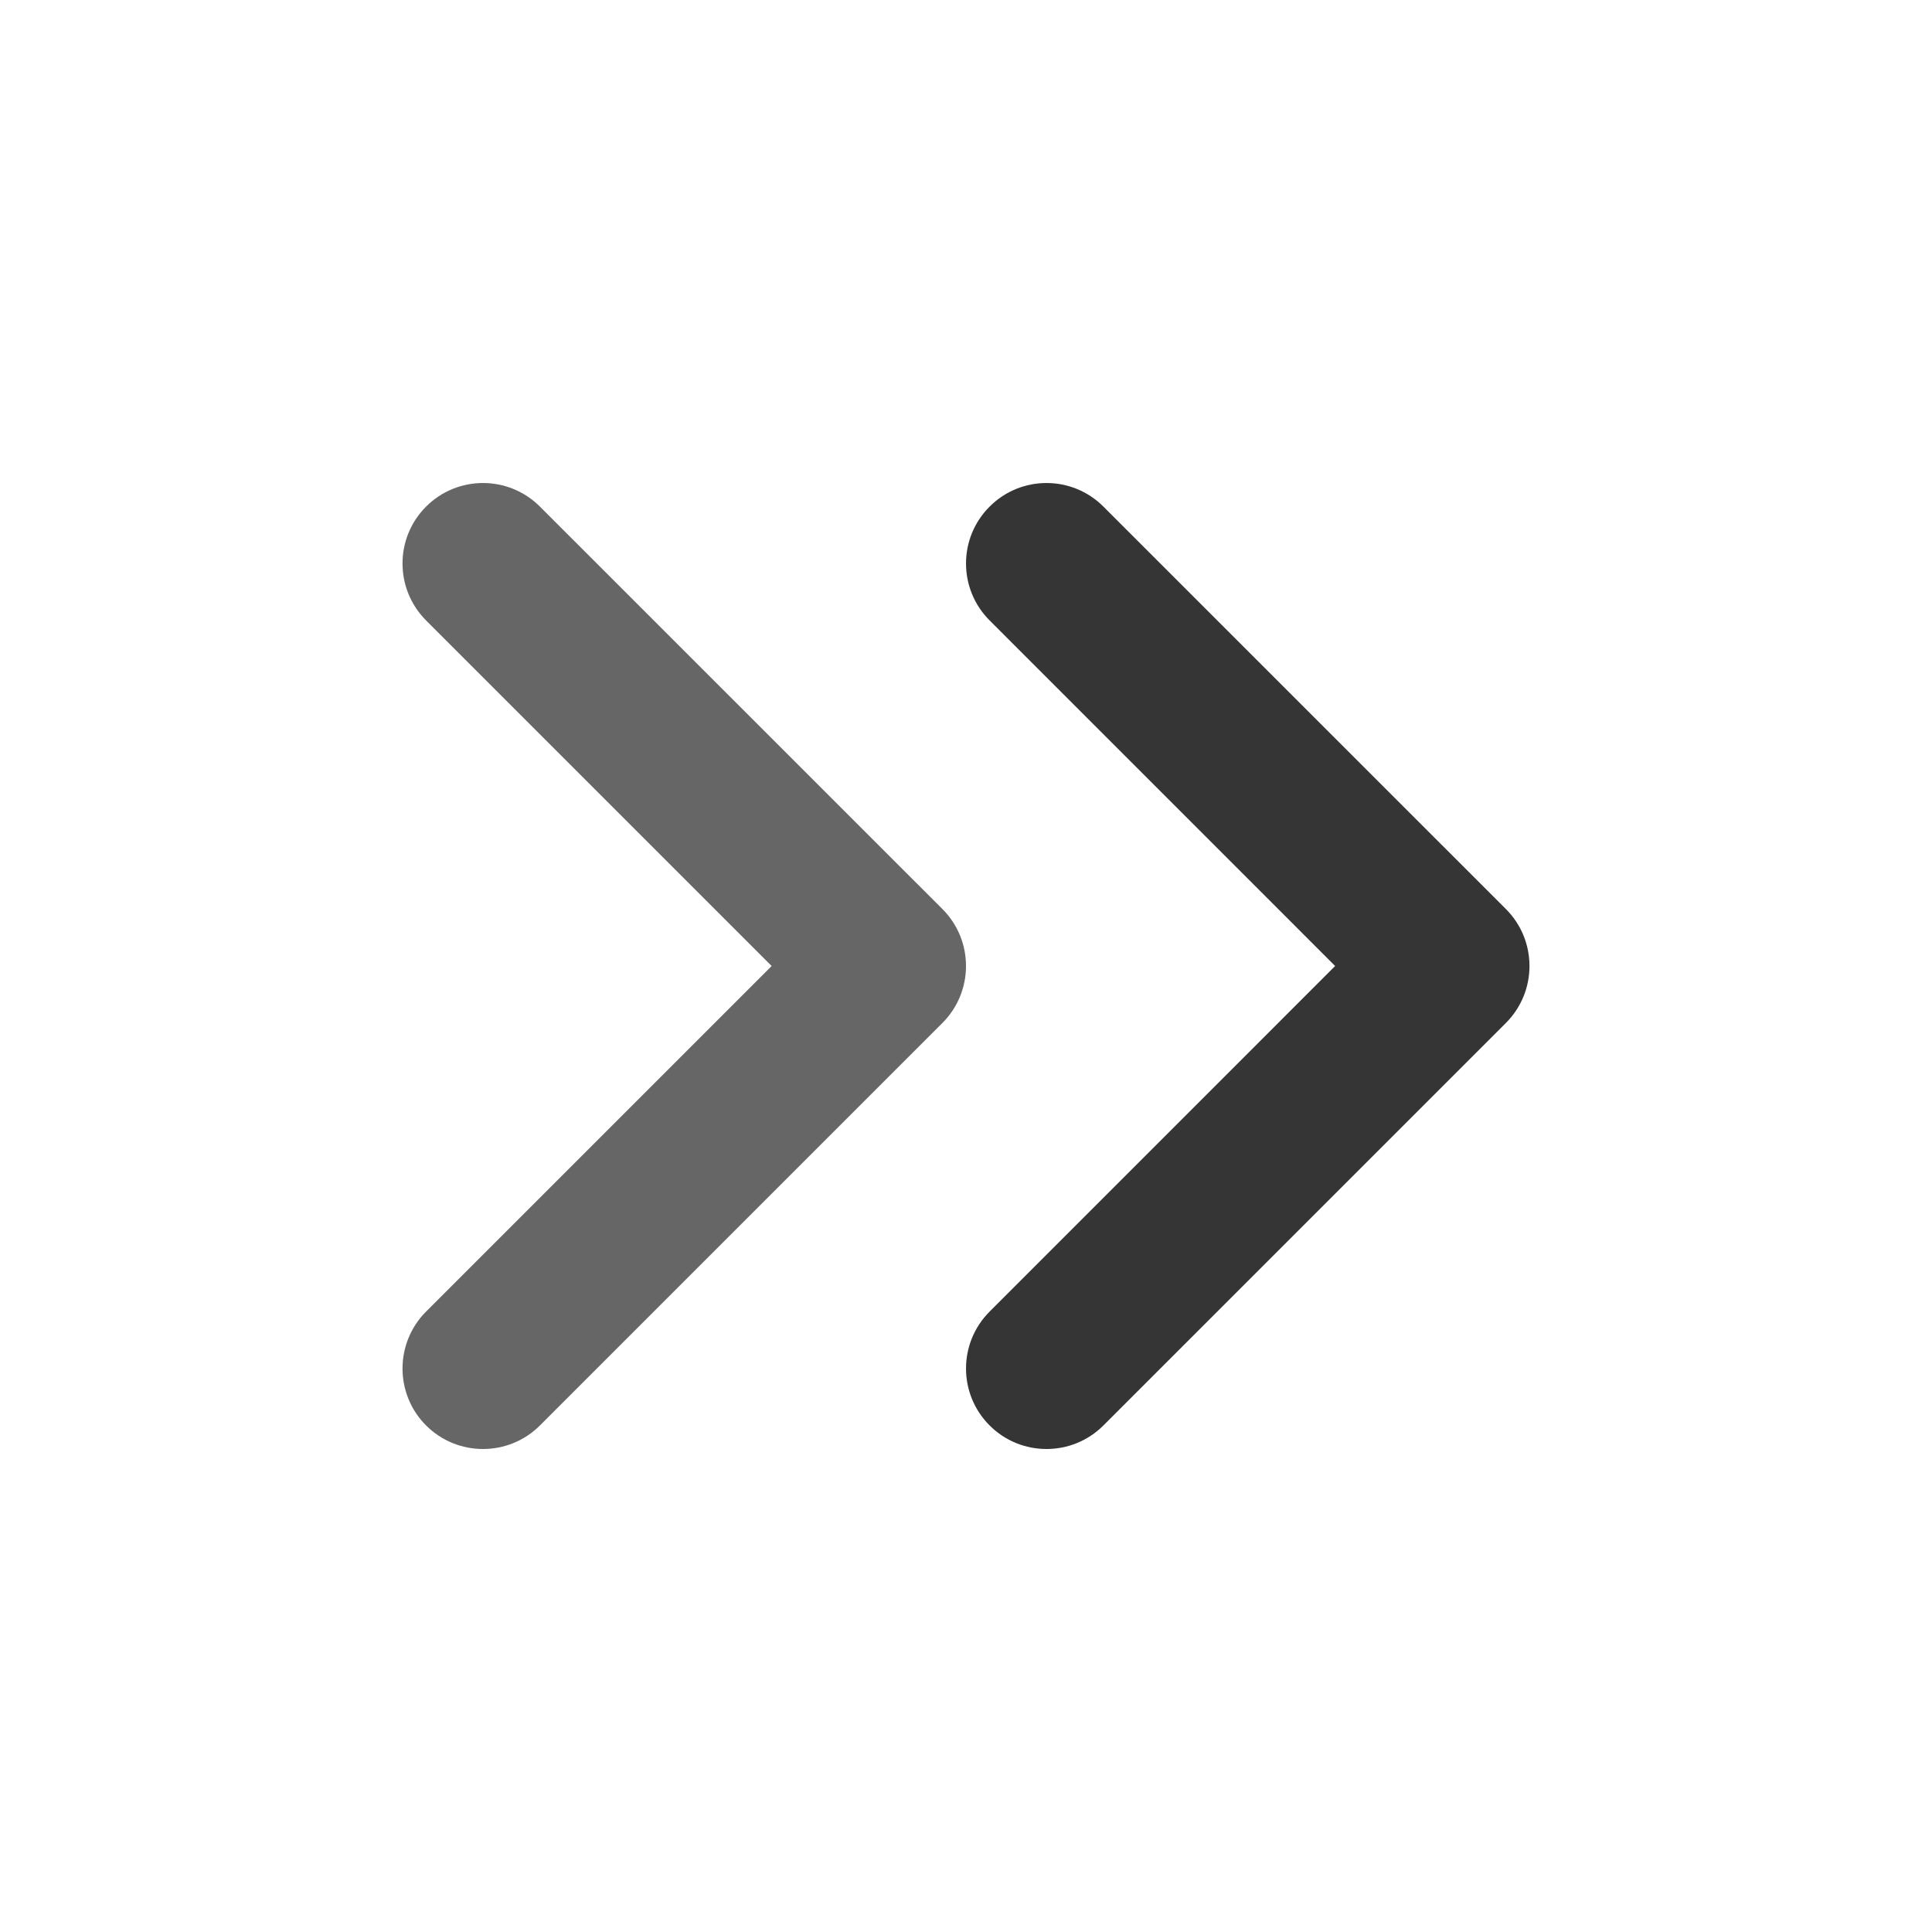
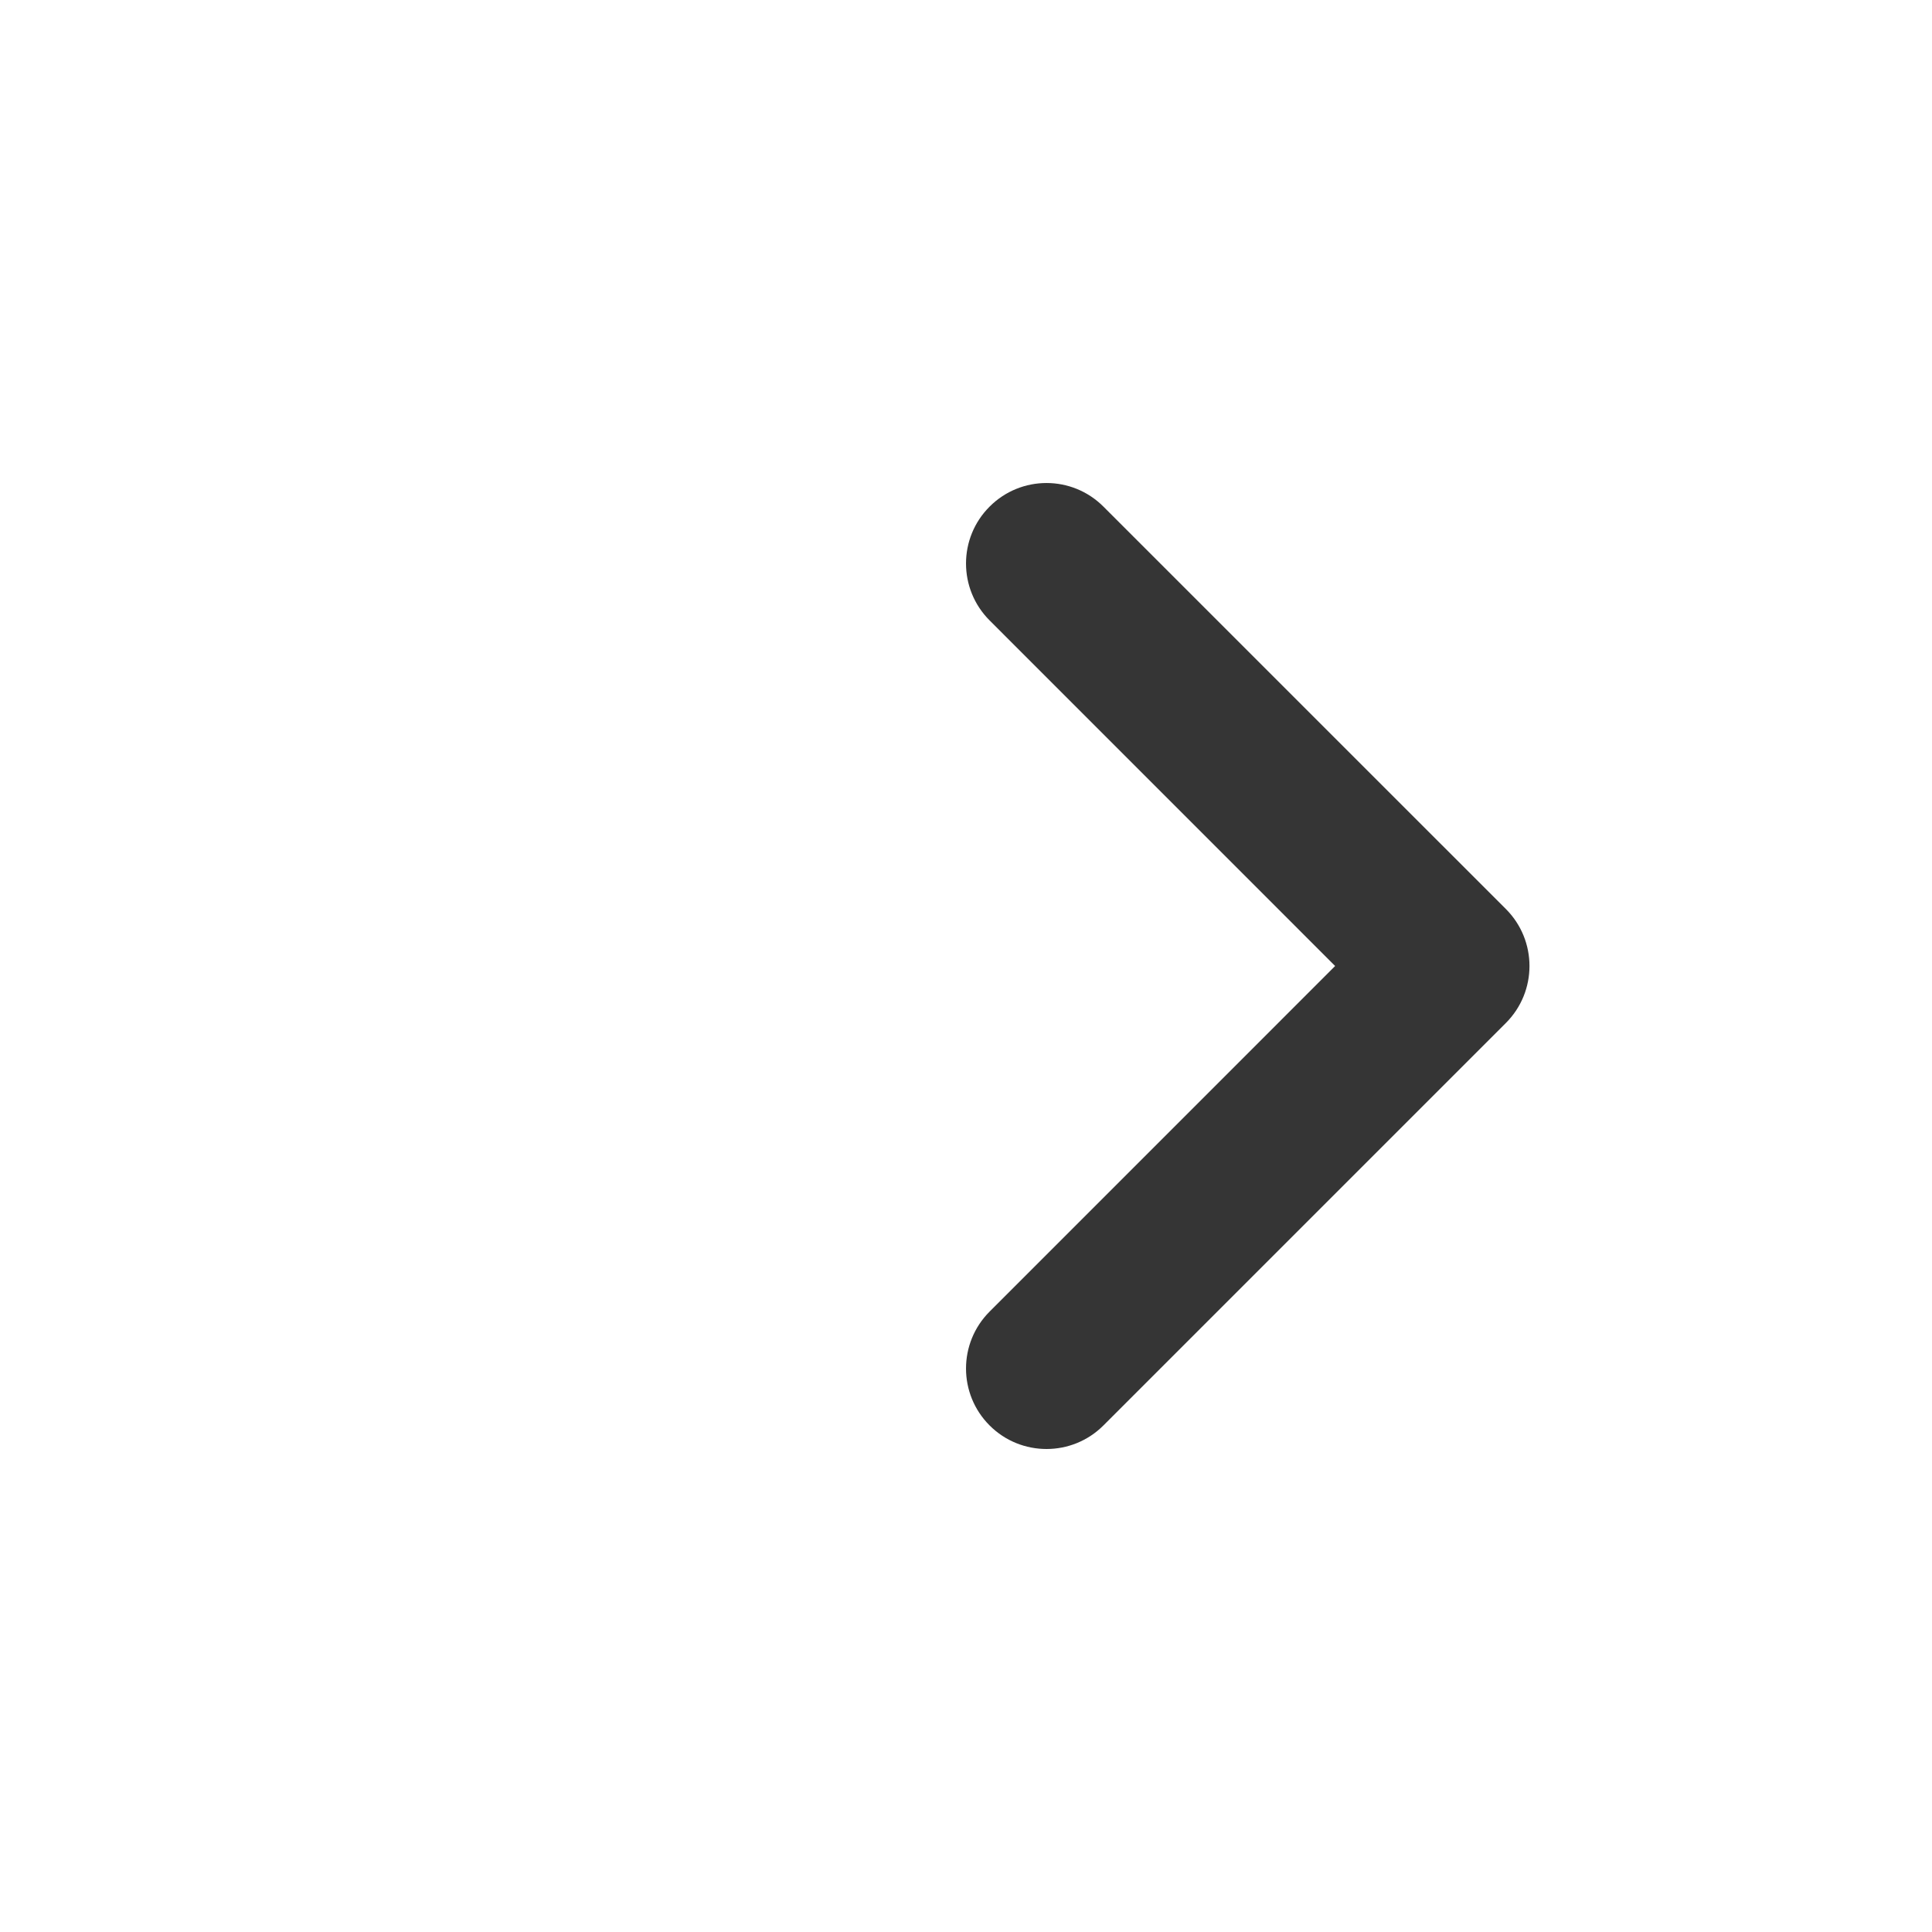
<svg xmlns="http://www.w3.org/2000/svg" width="32" height="32" viewBox="0 0 32 32" fill="none">
-   <path fill-rule="evenodd" clip-rule="evenodd" d="M7.057 8.391C7.578 7.87 8.422 7.87 8.943 8.391L15.61 15.057C16.13 15.578 16.13 16.422 15.61 16.943L8.943 23.61C8.422 24.13 7.578 24.13 7.057 23.61C6.537 23.089 6.537 22.245 7.057 21.724L12.781 16L7.057 10.276C6.537 9.755 6.537 8.911 7.057 8.391Z" fill="#666666" />
  <path fill-rule="evenodd" clip-rule="evenodd" d="M16.391 8.391C16.911 7.87 17.756 7.87 18.276 8.391L24.943 15.057C25.463 15.578 25.463 16.422 24.943 16.943L18.276 23.61C17.756 24.13 16.911 24.13 16.391 23.61C15.87 23.089 15.87 22.245 16.391 21.724L22.114 16L16.391 10.276C15.87 9.755 15.87 8.911 16.391 8.391Z" fill="#353535" />
</svg>